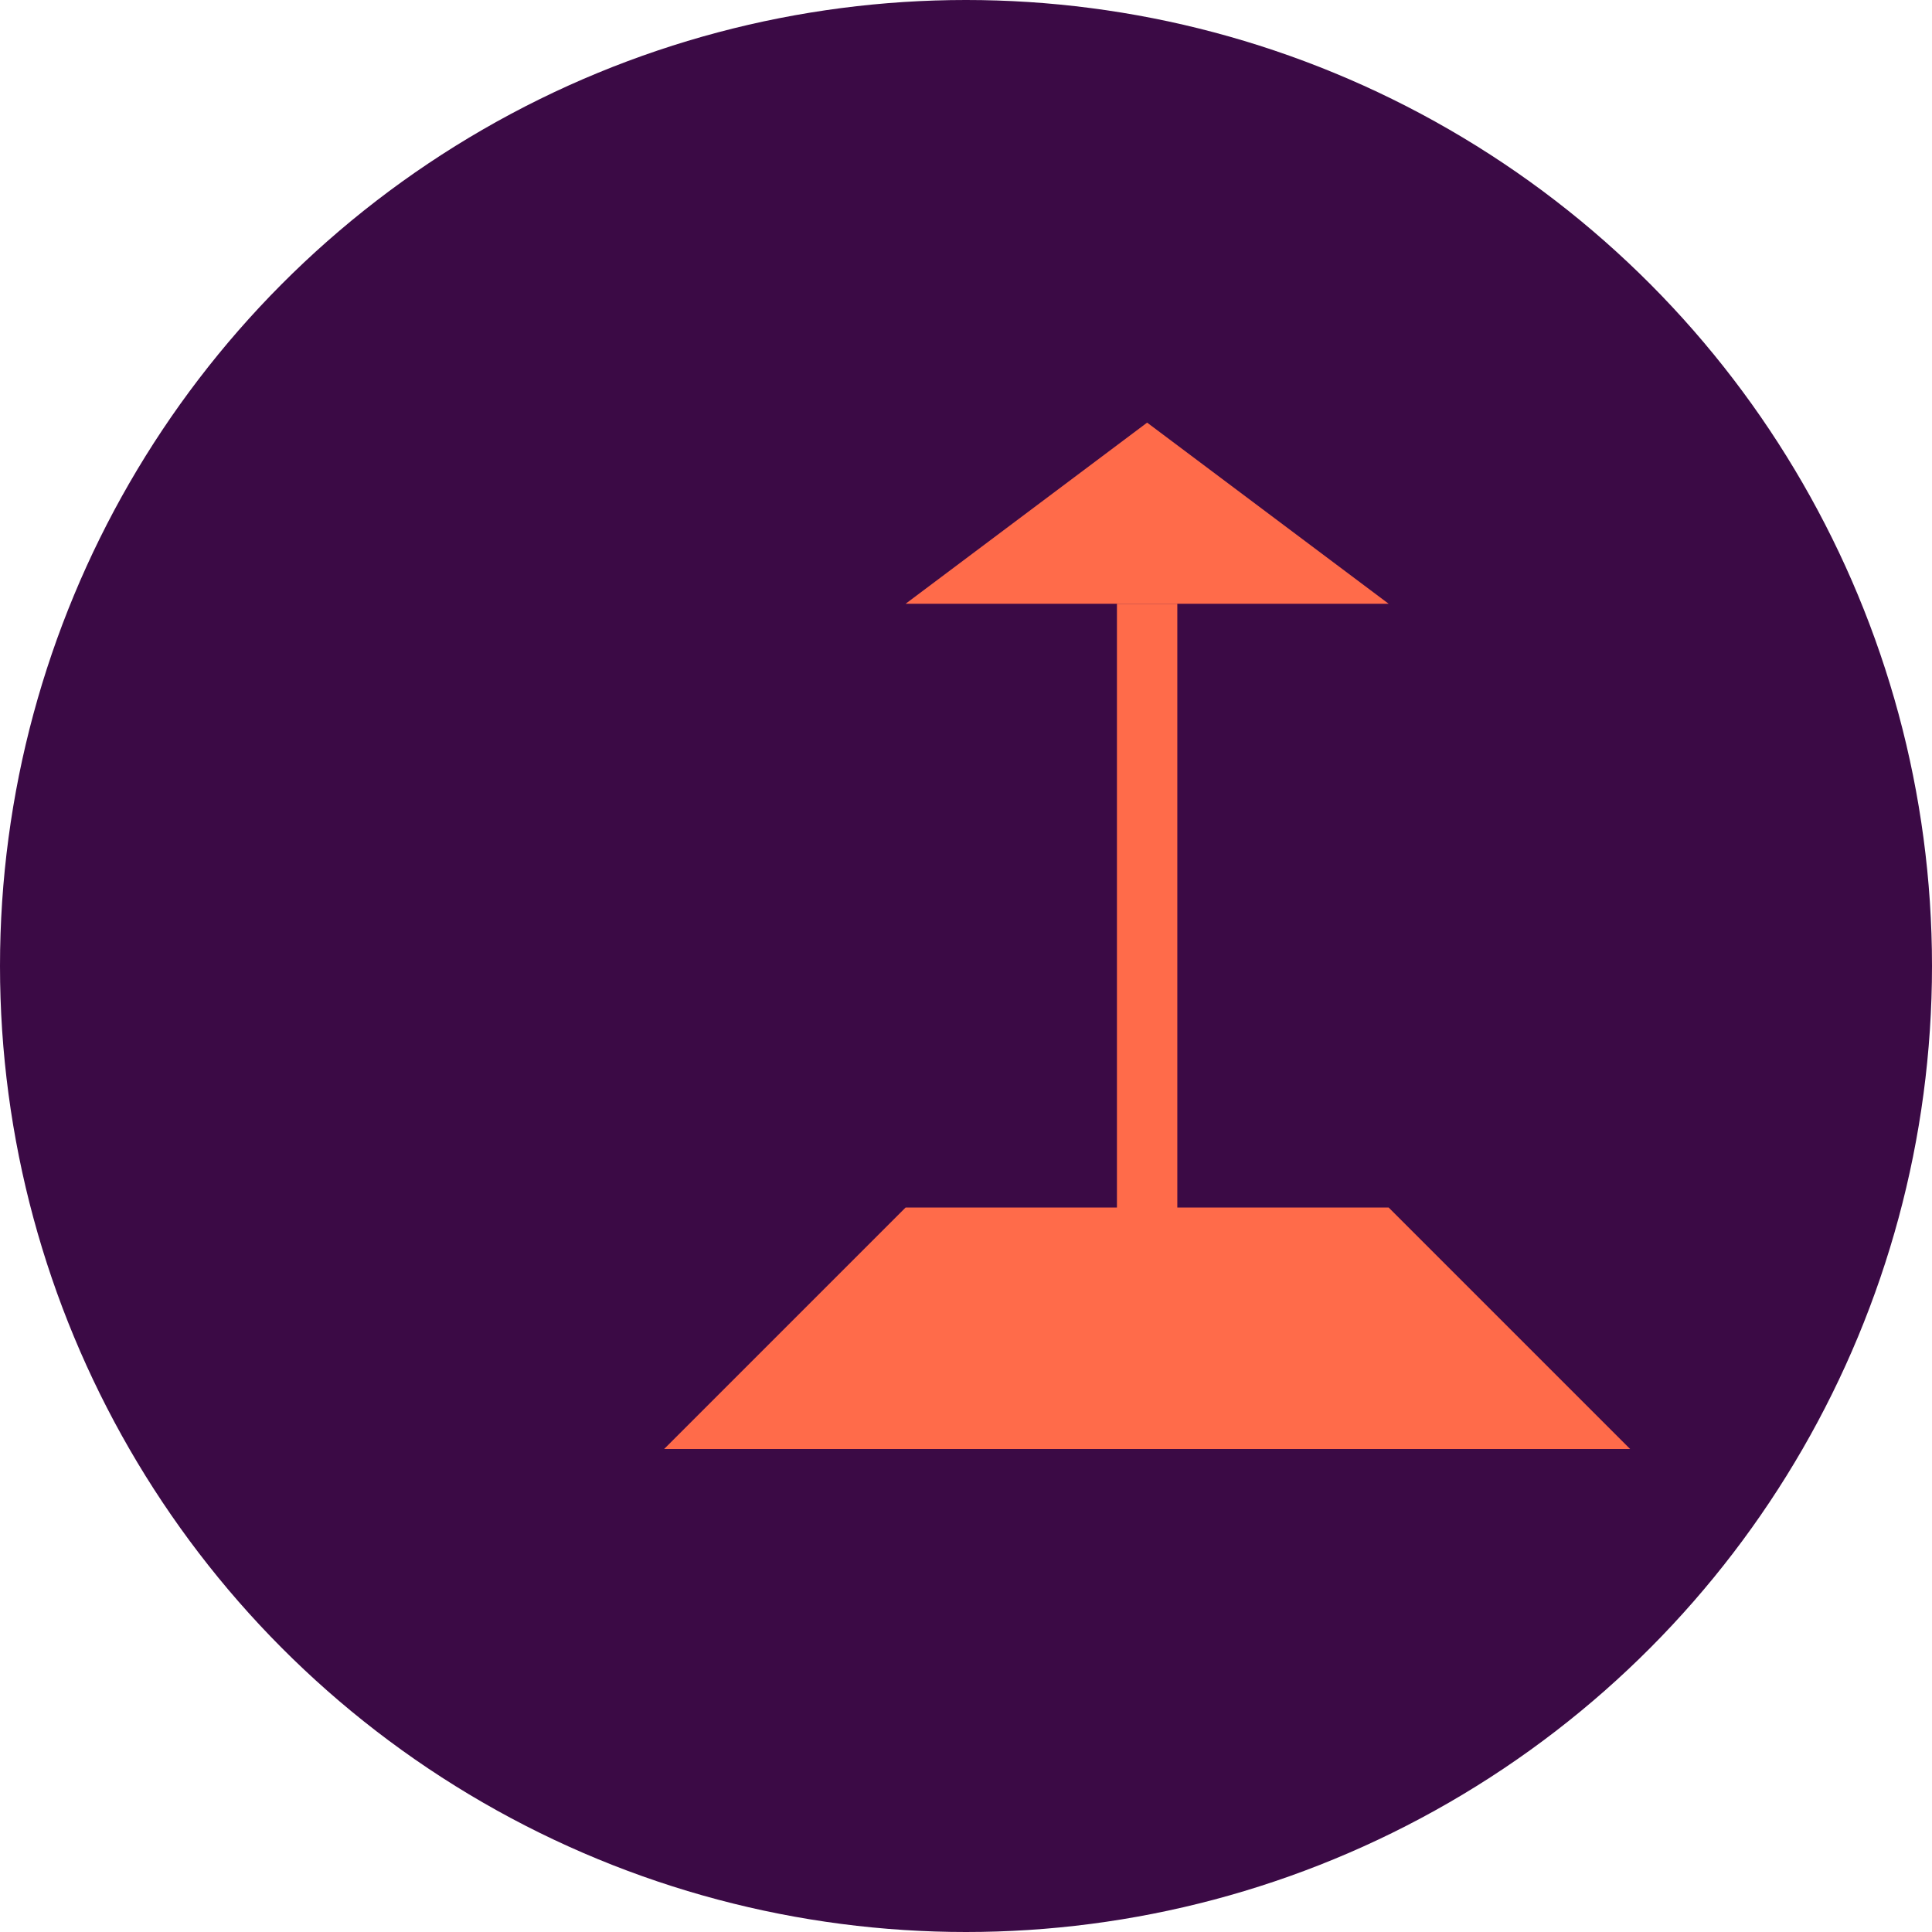
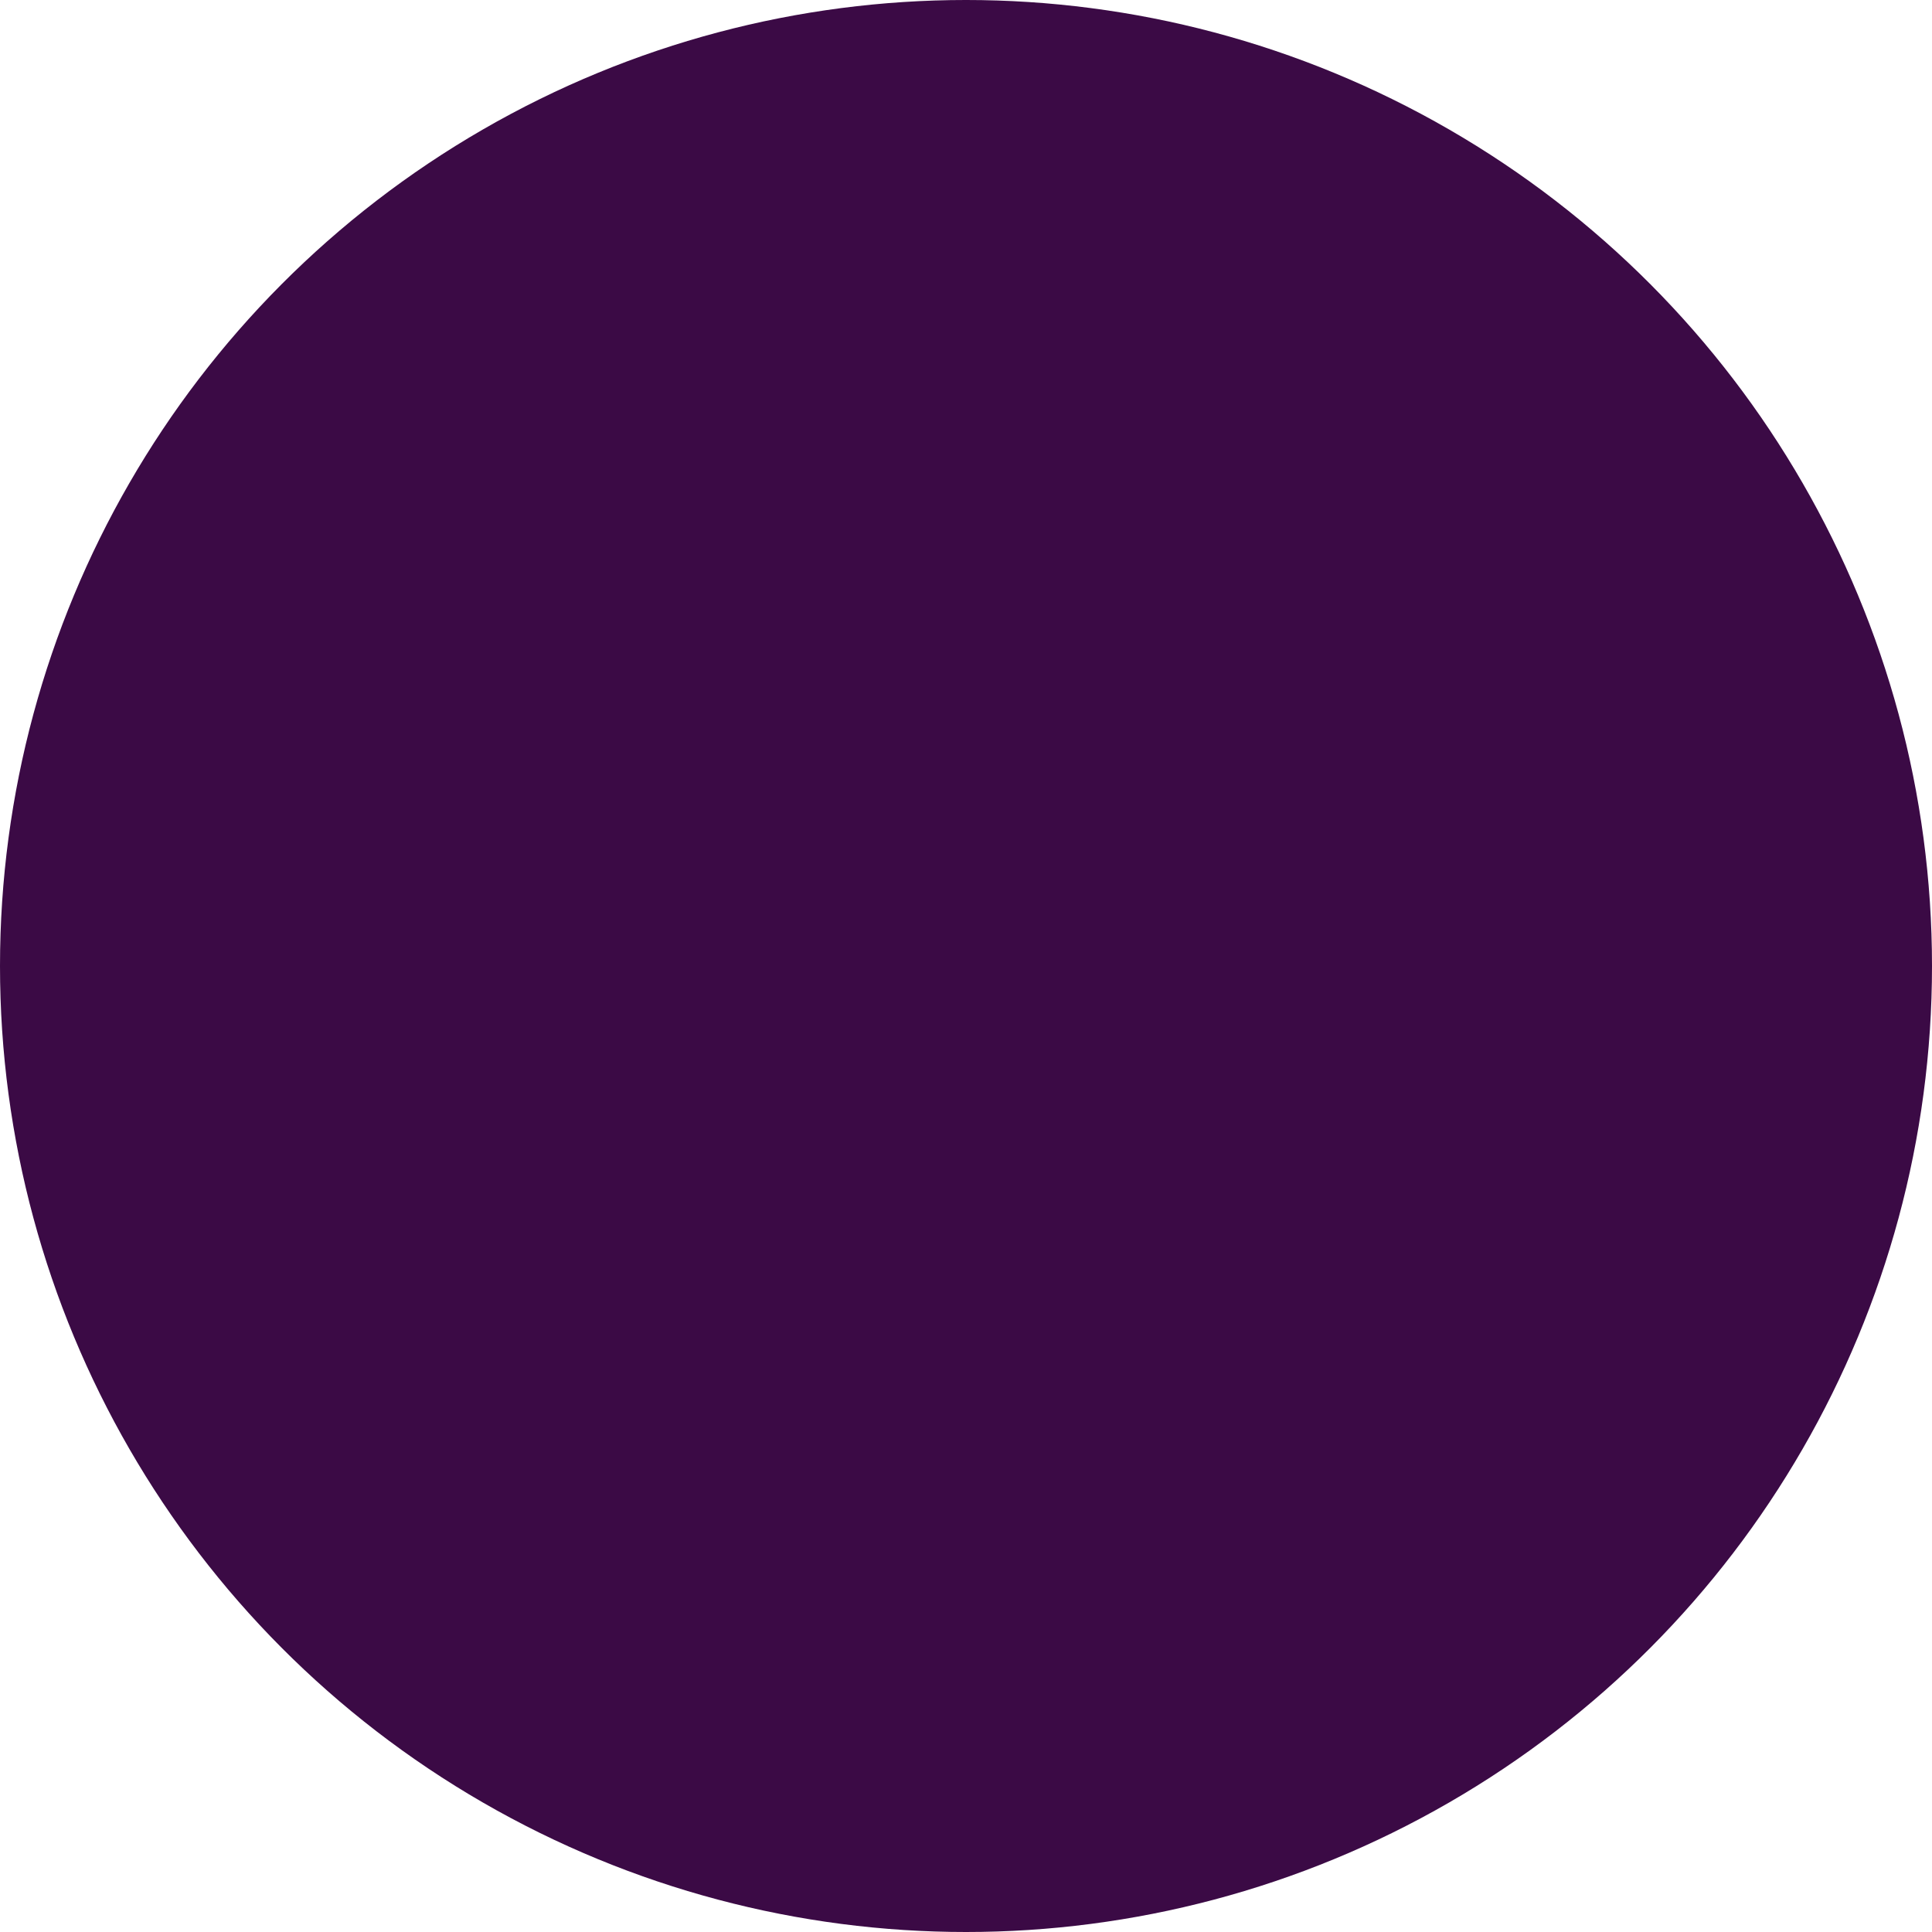
<svg xmlns="http://www.w3.org/2000/svg" width="32" height="32" viewBox="0 0 32 32">
  <style>
    .logo-icon {
      fill: #FF6B4A;
    }
    .bg {
      fill: #3B0A45;
    }
  </style>
  <circle class="bg" cx="16" cy="16" r="16" />
  <g class="logo-icon" transform="translate(5, 7)">
-     <path d="M10,3 L18,3 L14,0 Z" />
-     <rect x="13.5" y="3" width="1" height="12" />
-     <path d="M6,17 L22,17 L18,13 L10,13 Z" />
-   </g>
+     </g>
</svg>